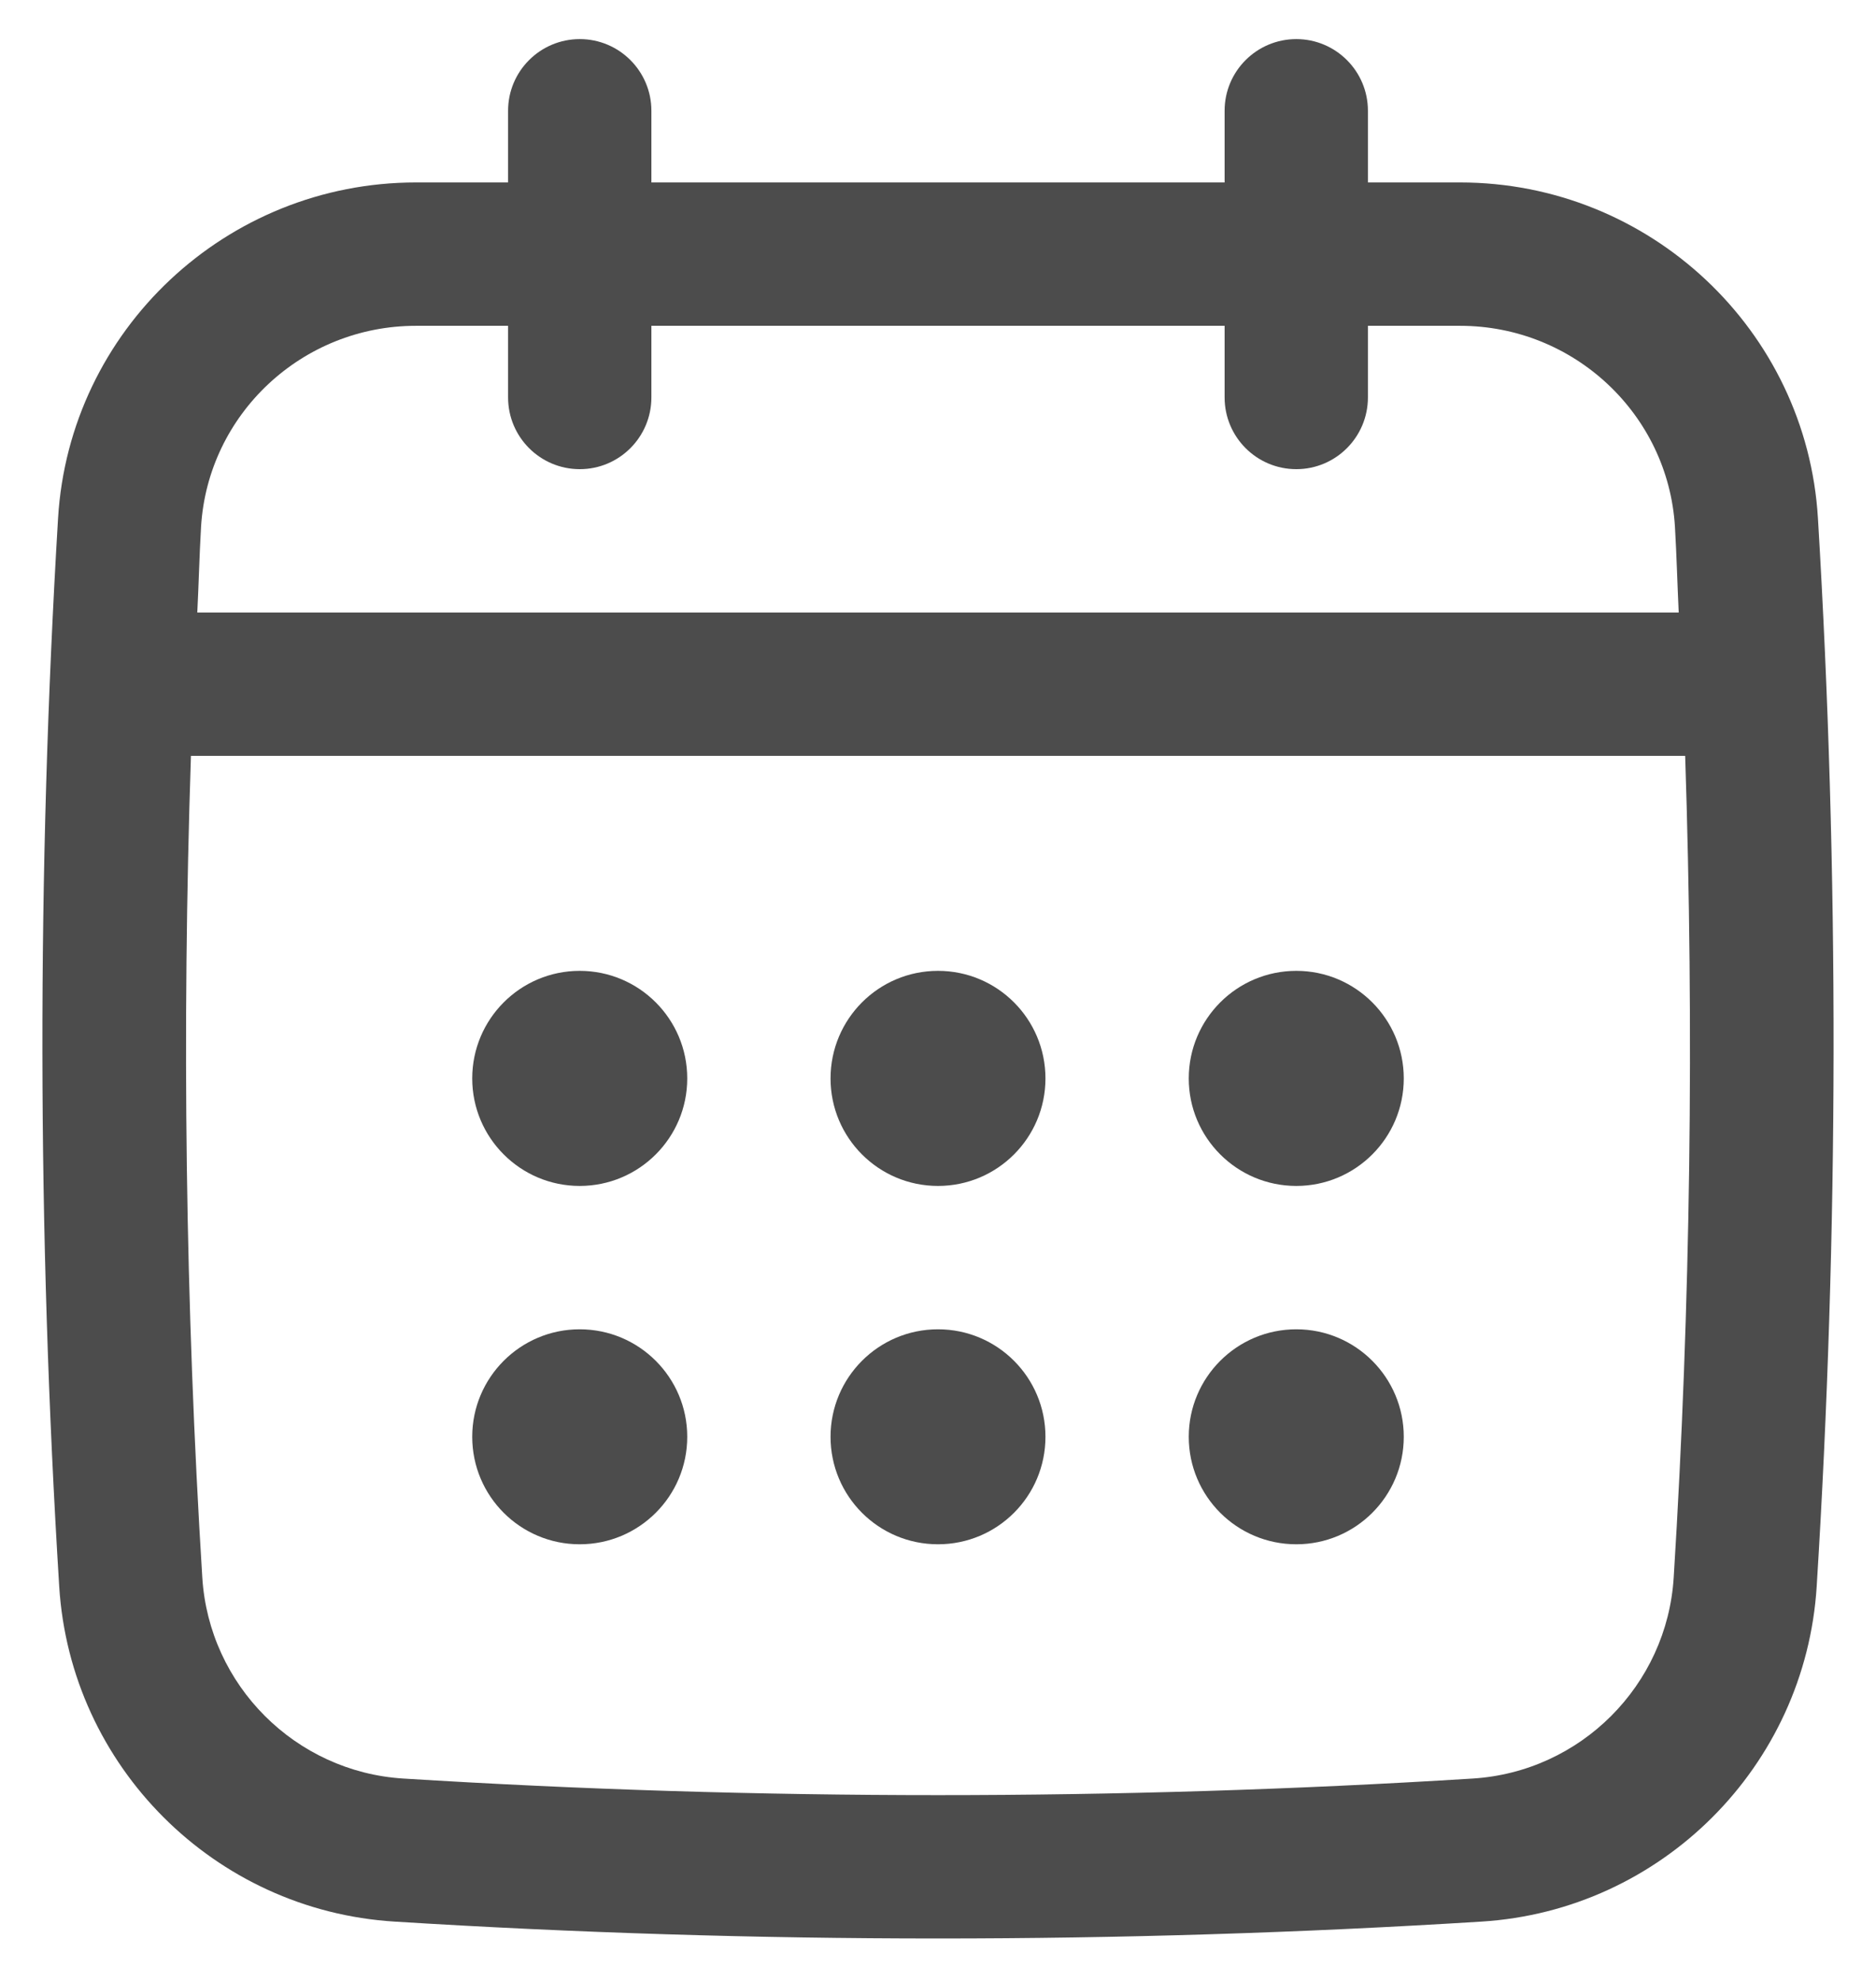
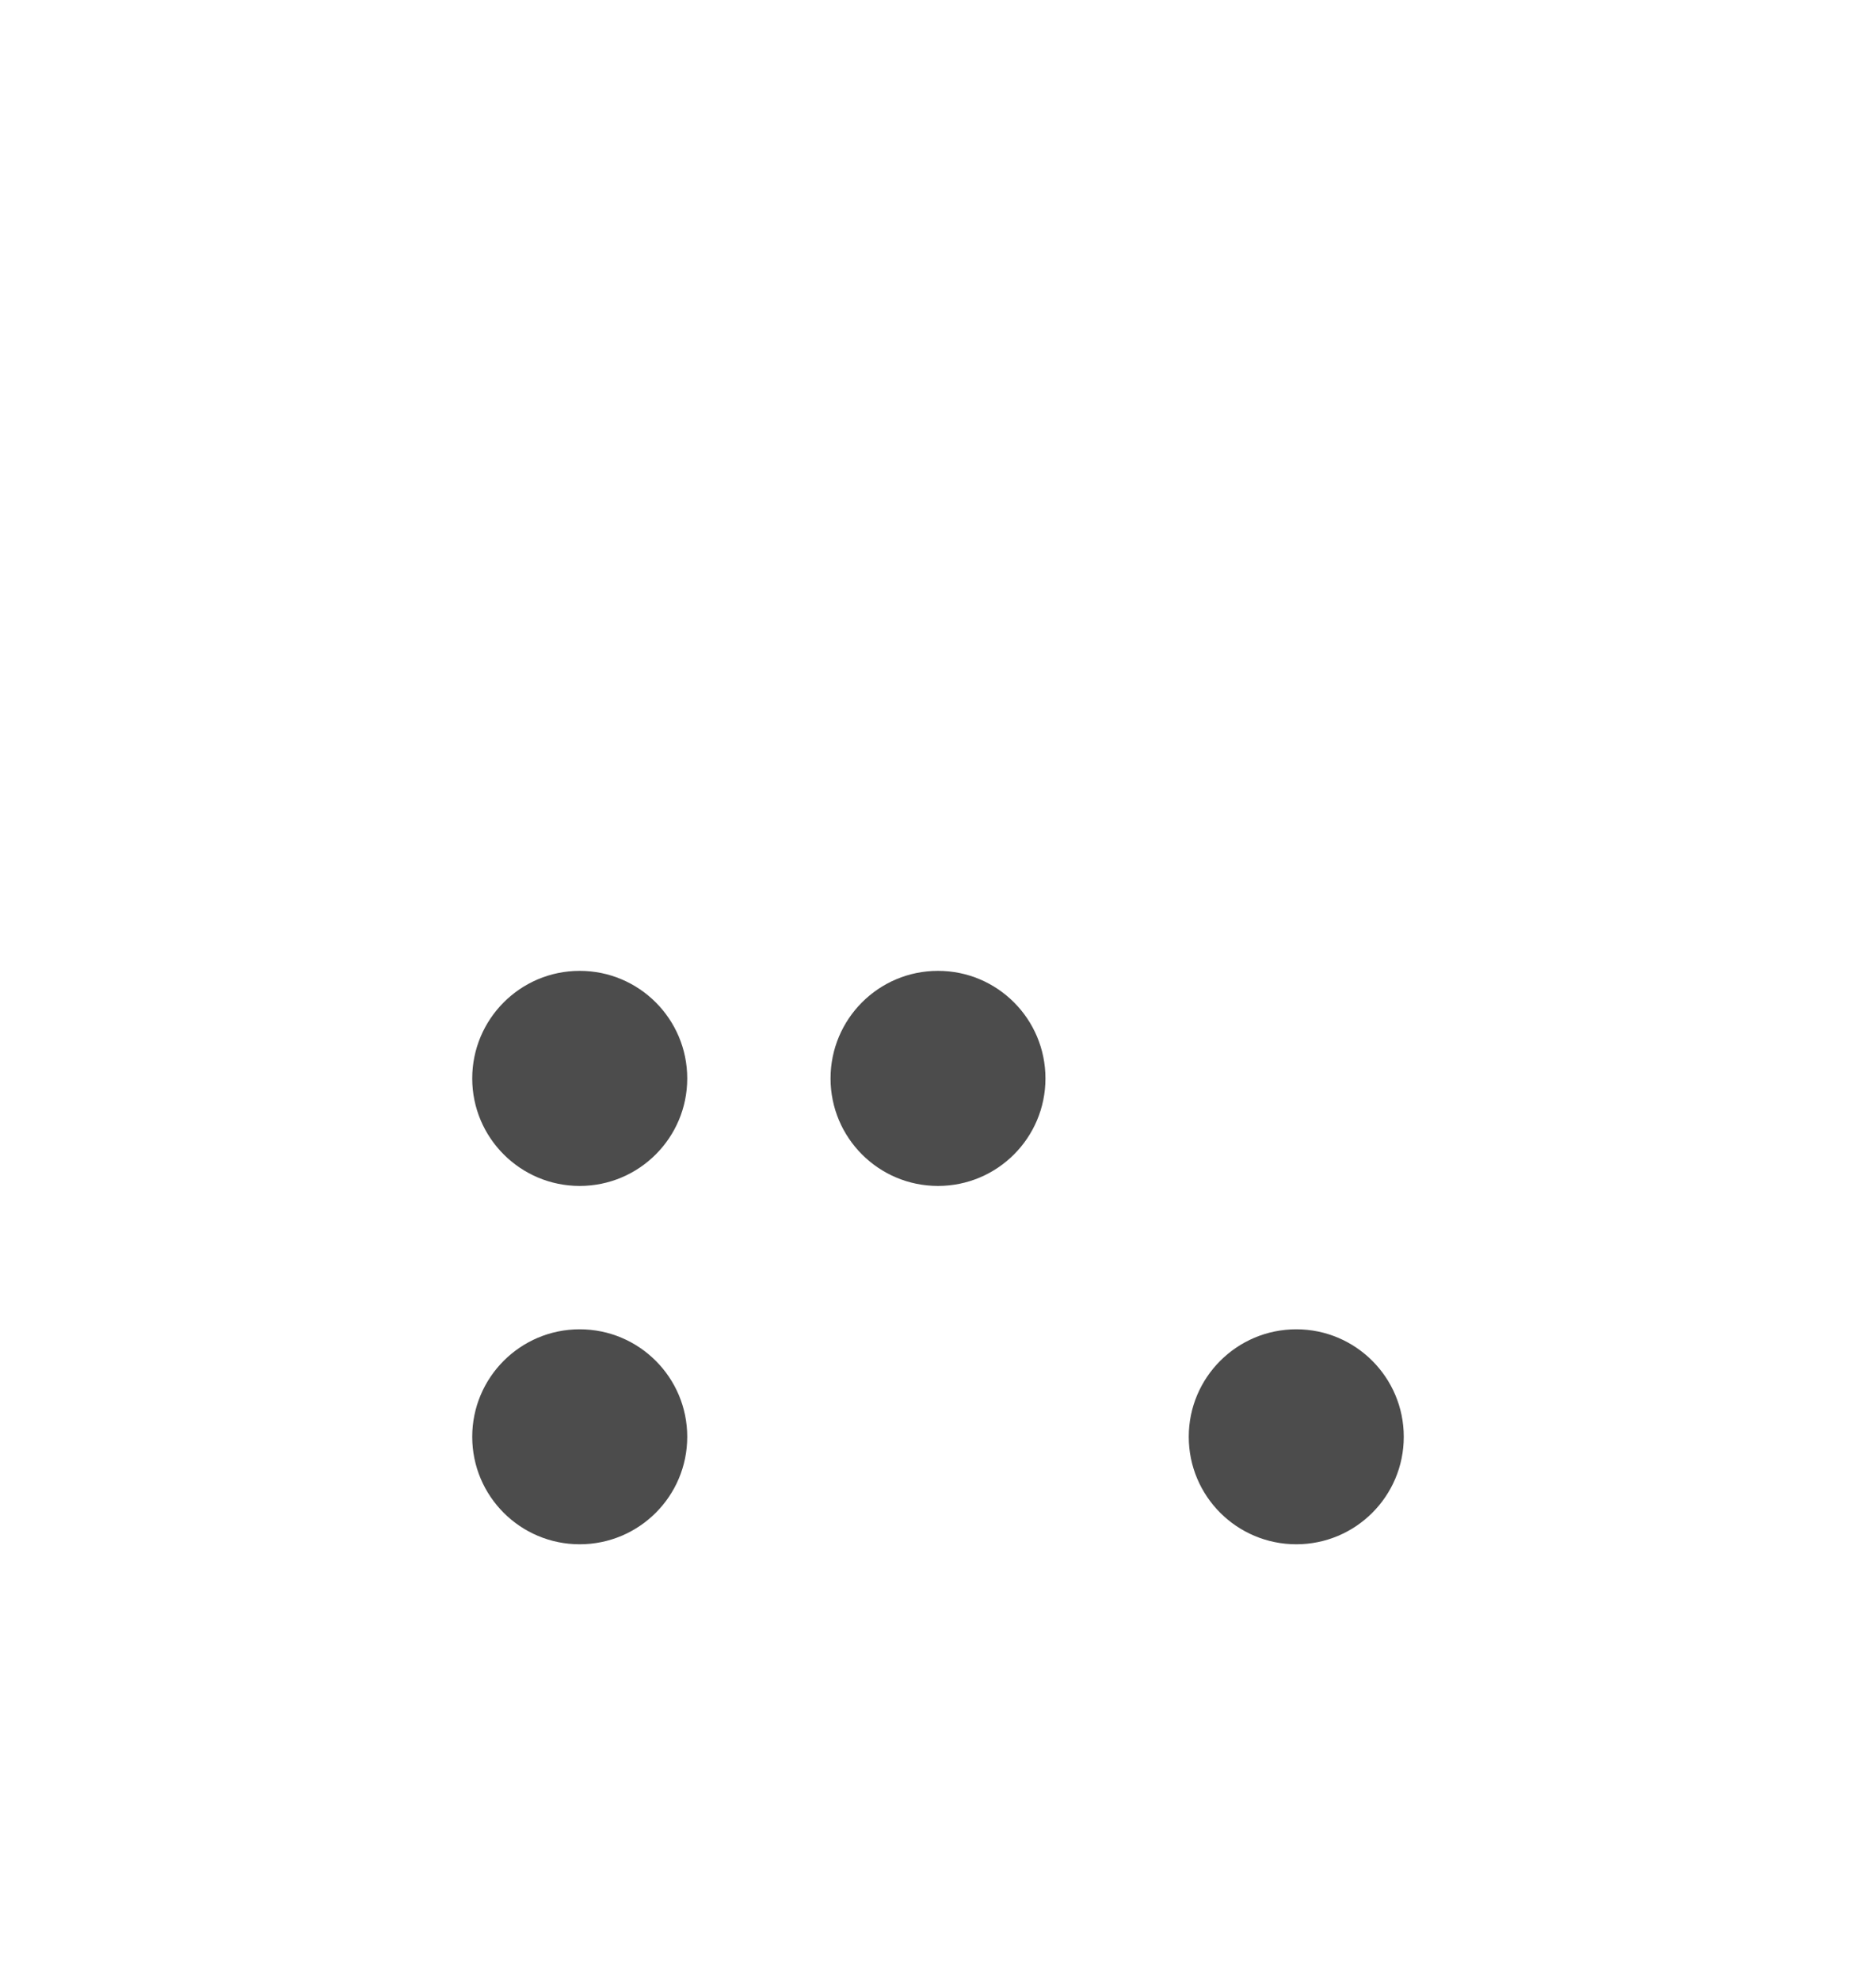
<svg xmlns="http://www.w3.org/2000/svg" width="18" height="19" viewBox="0 0 18 19" fill="none">
-   <path d="M17.443 4.972C17.335 3.165 15.826 1.75 14.009 1.75H13.125V1.062C13.125 0.683 12.817 0.375 12.438 0.375C12.058 0.375 11.75 0.683 11.75 1.062V1.75H6.25V1.062C6.25 0.683 5.942 0.375 5.563 0.375C5.183 0.375 4.875 0.683 4.875 1.062V1.75H3.991C2.173 1.75 0.665 3.165 0.557 4.972C0.353 8.369 0.357 11.816 0.568 15.215C0.675 16.941 2.058 18.324 3.785 18.431C5.515 18.539 7.257 18.593 9 18.593C10.742 18.593 12.485 18.539 14.215 18.431C15.941 18.324 17.324 16.941 17.431 15.215C17.643 11.817 17.647 8.371 17.443 4.972ZM16.059 15.13C15.995 16.166 15.165 16.995 14.13 17.059C10.726 17.271 7.274 17.271 3.87 17.059C2.835 16.995 2.005 16.165 1.941 15.13C1.778 12.516 1.745 9.875 1.832 7.25H16.169C16.255 9.876 16.222 12.517 16.059 15.13ZM5.563 4.5C5.942 4.5 6.25 4.192 6.25 3.812V3.125H11.75V3.812C11.75 4.192 12.058 4.5 12.438 4.5C12.817 4.5 13.125 4.192 13.125 3.812V3.125H14.009C15.1 3.125 16.006 3.972 16.071 5.054C16.087 5.327 16.094 5.601 16.107 5.875H1.893C1.907 5.601 1.913 5.327 1.929 5.054C1.994 3.972 2.899 3.125 3.991 3.125H4.875V3.812C4.875 4.192 5.183 4.5 5.563 4.5Z" fill="#4C4C4C" />
  <path d="M5.562 11.375C6.132 11.375 6.594 10.913 6.594 10.344C6.594 9.774 6.132 9.312 5.562 9.312C4.993 9.312 4.531 9.774 4.531 10.344C4.531 10.913 4.993 11.375 5.562 11.375Z" fill="#4C4C4C" />
  <path d="M9 11.375C9.57 11.375 10.031 10.913 10.031 10.344C10.031 9.774 9.57 9.312 9 9.312C8.43 9.312 7.969 9.774 7.969 10.344C7.969 10.913 8.43 11.375 9 11.375Z" fill="#4C4C4C" />
  <path d="M5.562 14.812C6.132 14.812 6.594 14.351 6.594 13.781C6.594 13.212 6.132 12.75 5.562 12.75C4.993 12.75 4.531 13.212 4.531 13.781C4.531 14.351 4.993 14.812 5.562 14.812Z" fill="#4C4C4C" />
-   <path d="M12.438 11.375C13.007 11.375 13.469 10.913 13.469 10.344C13.469 9.774 13.007 9.312 12.438 9.312C11.868 9.312 11.406 9.774 11.406 10.344C11.406 10.913 11.868 11.375 12.438 11.375Z" fill="#4C4C4C" />
  <path d="M12.438 14.812C13.007 14.812 13.469 14.351 13.469 13.781C13.469 13.212 13.007 12.75 12.438 12.75C11.868 12.75 11.406 13.212 11.406 13.781C11.406 14.351 11.868 14.812 12.438 14.812Z" fill="#4C4C4C" />
-   <path d="M9 14.812C9.57 14.812 10.031 14.351 10.031 13.781C10.031 13.212 9.57 12.75 9 12.75C8.43 12.75 7.969 13.212 7.969 13.781C7.969 14.351 8.43 14.812 9 14.812Z" fill="#4C4C4C" />
</svg>